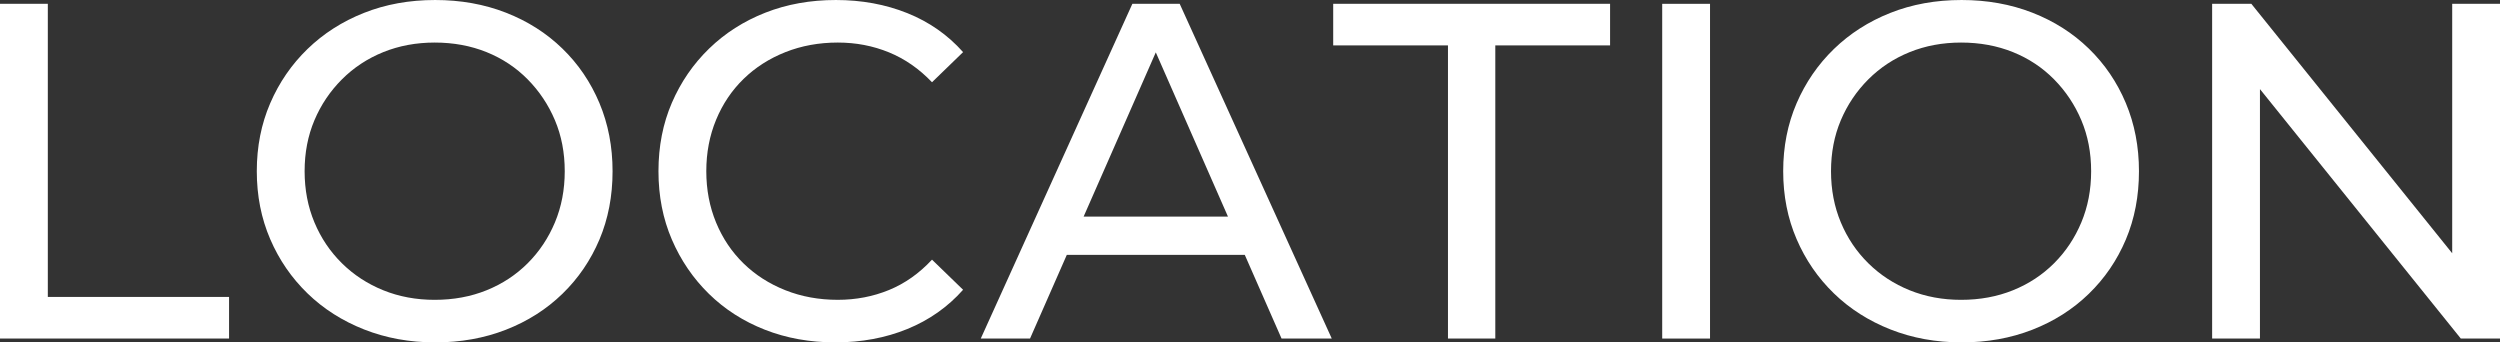
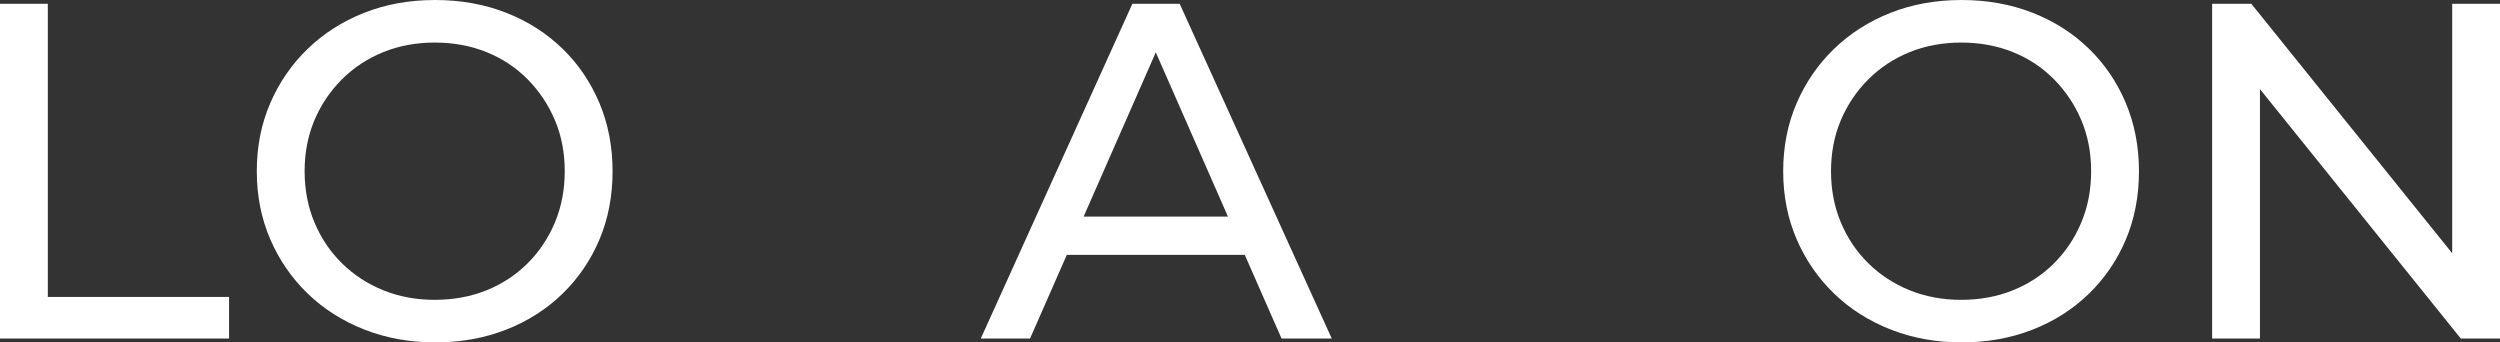
<svg xmlns="http://www.w3.org/2000/svg" viewBox="0 0 250.941 34.367">
  <rect x="0" y="0" width="250.941" height="34.367" fill="#333333" stroke="none" />
  <g id="a" />
  <g id="b">
    <g id="c">
      <g>
        <path d="M0,33.983V.384H4.8V29.808H22.992v4.176H0Z" fill="#fff" />
        <path d="M43.68,34.367c-2.561,0-4.937-.432-7.128-1.296-2.192-.863-4.088-2.071-5.688-3.624-1.601-1.552-2.848-3.367-3.743-5.447-.896-2.08-1.345-4.352-1.345-6.816s.448-4.735,1.345-6.816c.896-2.079,2.143-3.896,3.743-5.447s3.488-2.761,5.664-3.624c2.176-.864,4.561-1.296,7.152-1.296,2.56,0,4.928,.424,7.104,1.271,2.176,.849,4.064,2.049,5.664,3.601,1.601,1.552,2.84,3.376,3.721,5.472,.88,2.096,1.319,4.376,1.319,6.84,0,2.496-.439,4.784-1.319,6.864-.881,2.08-2.12,3.896-3.721,5.448-1.6,1.552-3.488,2.752-5.664,3.6-2.176,.849-4.544,1.271-7.104,1.271Zm-.048-4.271c1.888,0,3.624-.319,5.208-.96,1.584-.64,2.959-1.544,4.128-2.712,1.168-1.168,2.08-2.536,2.736-4.104,.655-1.567,.983-3.279,.983-5.136s-.328-3.56-.983-5.112c-.656-1.552-1.568-2.919-2.736-4.104-1.169-1.184-2.544-2.096-4.128-2.736-1.584-.64-3.32-.96-5.208-.96-1.856,0-3.576,.32-5.16,.96-1.584,.641-2.969,1.553-4.152,2.736-1.184,1.185-2.104,2.552-2.76,4.104-.656,1.553-.984,3.257-.984,5.112s.328,3.568,.984,5.136c.655,1.568,1.576,2.937,2.76,4.104s2.568,2.072,4.152,2.712c1.584,.641,3.304,.96,5.16,.96Z" fill="#fff" />
-         <path d="M83.855,34.367c-2.561,0-4.921-.423-7.08-1.271-2.16-.848-4.032-2.048-5.616-3.6s-2.824-3.368-3.72-5.448c-.896-2.08-1.345-4.368-1.345-6.864s.448-4.783,1.345-6.864c.896-2.079,2.143-3.896,3.743-5.447s3.48-2.752,5.641-3.601c2.16-.848,4.52-1.271,7.08-1.271,2.592,0,4.983,.439,7.176,1.319,2.191,.881,4.056,2.185,5.592,3.912l-3.12,3.024c-1.28-1.344-2.72-2.344-4.319-3-1.601-.655-3.312-.984-5.137-.984-1.889,0-3.641,.32-5.256,.96-1.616,.641-3.017,1.536-4.2,2.688-1.184,1.151-2.104,2.52-2.76,4.104-.656,1.584-.984,3.305-.984,5.16s.328,3.576,.984,5.16c.655,1.584,1.576,2.952,2.76,4.104,1.184,1.152,2.584,2.049,4.2,2.688,1.615,.641,3.367,.96,5.256,.96,1.824,0,3.536-.328,5.137-.984,1.6-.655,3.039-1.672,4.319-3.048l3.12,3.024c-1.536,1.728-3.4,3.04-5.592,3.936-2.192,.896-4.601,1.344-7.224,1.344Z" fill="#fff" />
        <path d="M98.446,33.983L113.662,.384h4.752l15.264,33.6h-5.04L115.054,3.071h1.921l-13.584,30.912h-4.944Zm6.479-8.399l1.296-3.841h18.912l1.393,3.841h-21.601Z" fill="#fff" />
-         <path d="M145.342,33.983V4.56h-11.52V.384h27.792V4.56h-11.521v29.424h-4.752Z" fill="#fff" />
-         <path d="M166.846,33.983V.384h4.8V33.983h-4.8Z" fill="#fff" />
        <path d="M196.894,34.367c-2.561,0-4.937-.432-7.128-1.296-2.192-.863-4.088-2.071-5.688-3.624-1.601-1.552-2.848-3.367-3.743-5.447-.896-2.08-1.345-4.352-1.345-6.816s.448-4.735,1.345-6.816c.896-2.079,2.143-3.896,3.743-5.447s3.488-2.761,5.664-3.624c2.176-.864,4.561-1.296,7.152-1.296,2.56,0,4.928,.424,7.104,1.271,2.176,.849,4.064,2.049,5.664,3.601,1.601,1.552,2.84,3.376,3.721,5.472,.88,2.096,1.319,4.376,1.319,6.84,0,2.496-.439,4.784-1.319,6.864-.881,2.08-2.12,3.896-3.721,5.448-1.6,1.552-3.488,2.752-5.664,3.6-2.176,.849-4.544,1.271-7.104,1.271Zm-.048-4.271c1.888,0,3.624-.319,5.208-.96,1.584-.64,2.959-1.544,4.128-2.712,1.168-1.168,2.08-2.536,2.736-4.104,.655-1.567,.983-3.279,.983-5.136s-.328-3.56-.983-5.112c-.656-1.552-1.568-2.919-2.736-4.104-1.169-1.184-2.544-2.096-4.128-2.736-1.584-.64-3.32-.96-5.208-.96-1.856,0-3.576,.32-5.16,.96-1.584,.641-2.969,1.553-4.152,2.736-1.184,1.185-2.104,2.552-2.76,4.104-.656,1.553-.984,3.257-.984,5.112s.328,3.568,.984,5.136c.655,1.568,1.576,2.937,2.76,4.104s2.568,2.072,4.152,2.712c1.584,.641,3.304,.96,5.16,.96Z" fill="#fff" />
        <path d="M222.046,33.983V.384h3.936l22.225,27.6h-2.064V.384h4.8V33.983h-3.936l-22.224-27.6h2.063v27.6h-4.8Z" fill="#fff" />
      </g>
    </g>
  </g>
</svg>